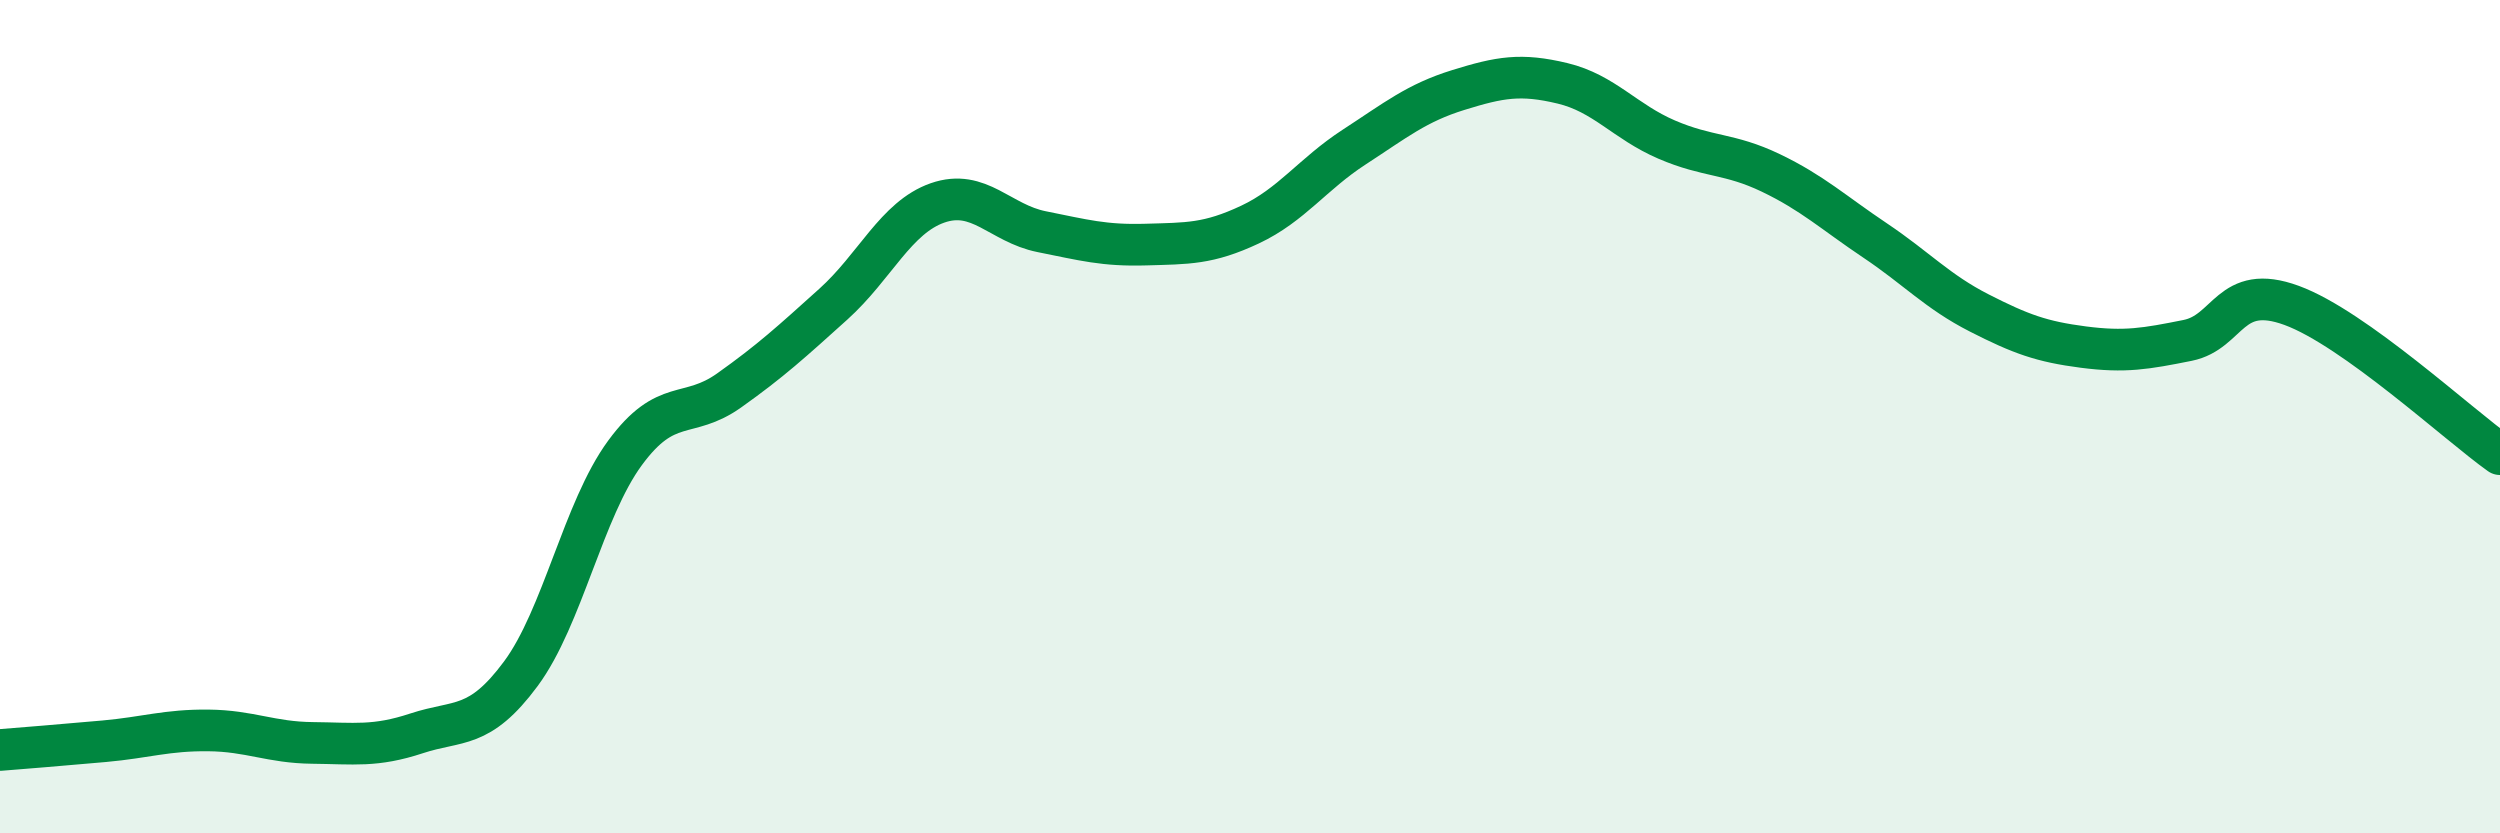
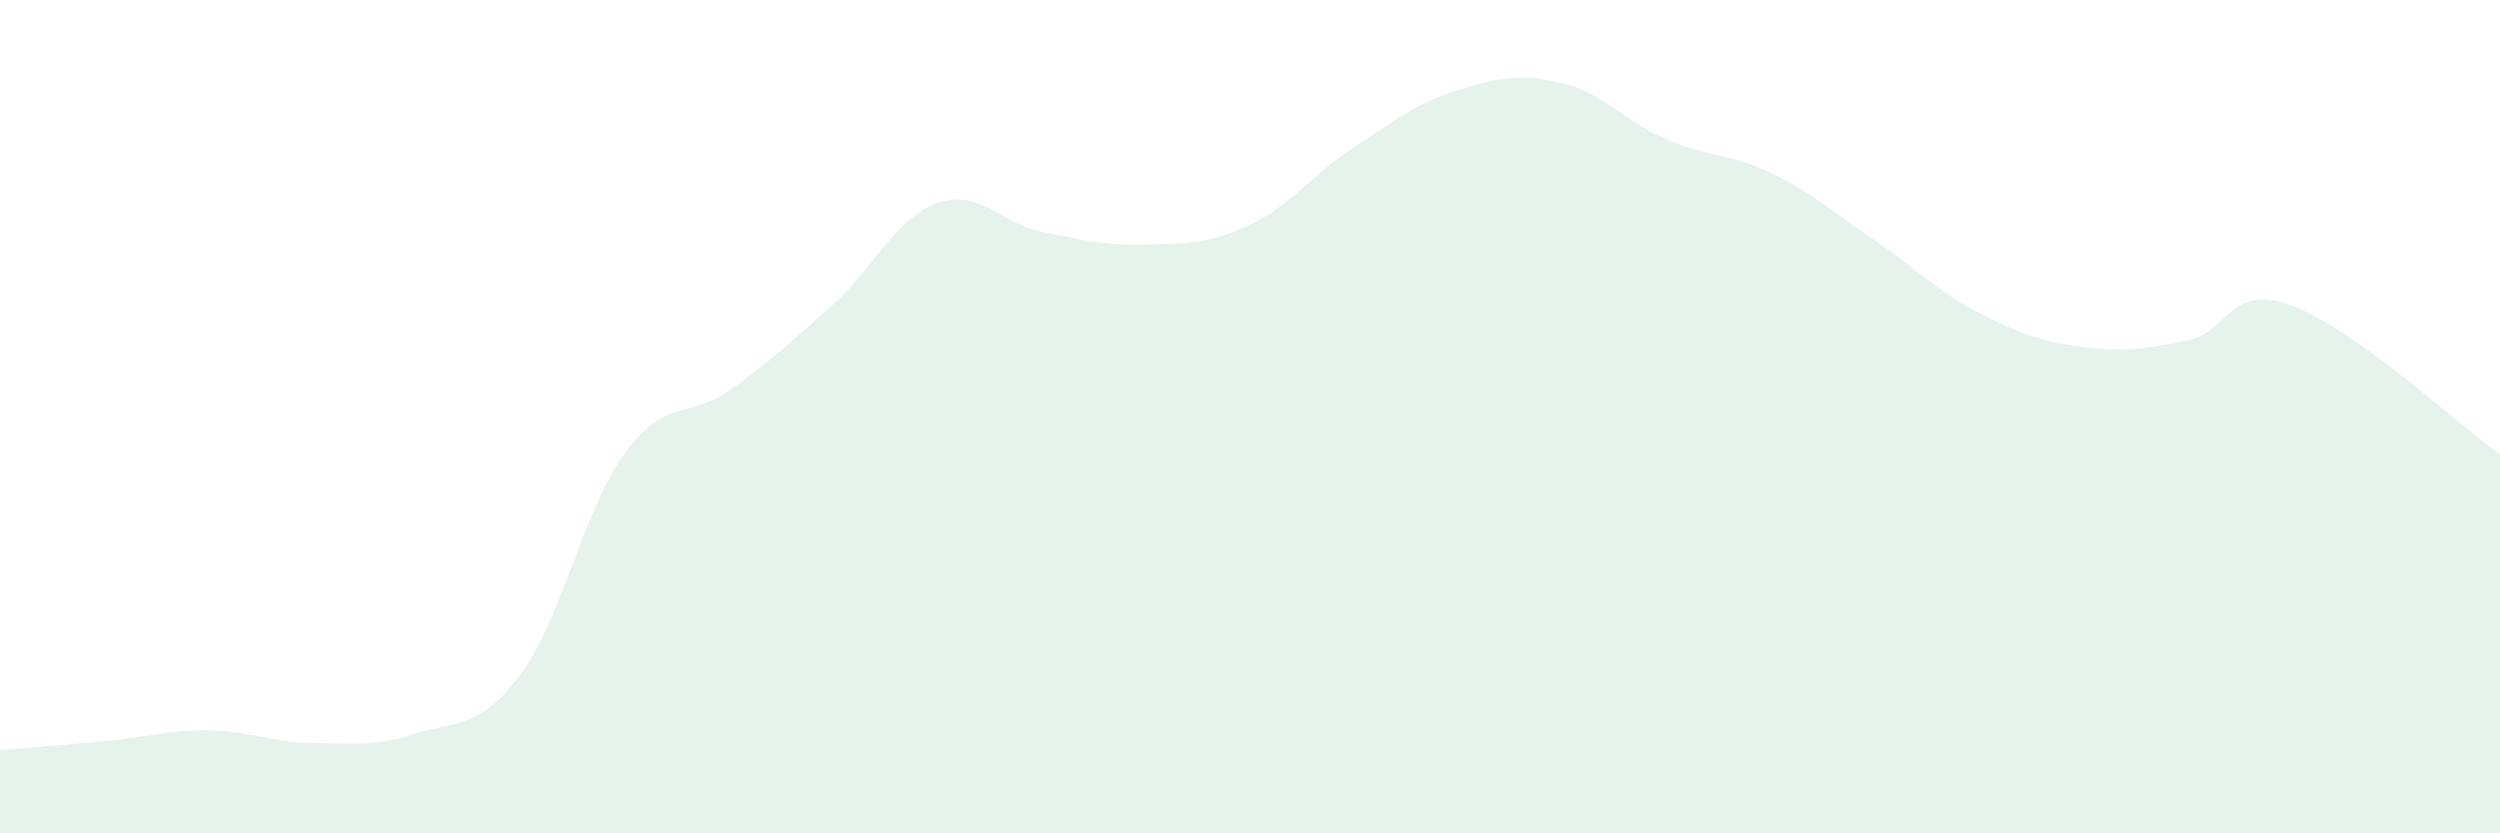
<svg xmlns="http://www.w3.org/2000/svg" width="60" height="20" viewBox="0 0 60 20">
  <path d="M 0,18 C 0.5,17.96 1.5,17.88 2.5,17.79 C 3.5,17.7 4,17.52 5,17.53 C 6,17.54 6.5,17.82 7.5,17.83 C 8.5,17.84 9,17.93 10,17.6 C 11,17.27 11.5,17.52 12.5,16.17 C 13.5,14.82 14,12.23 15,10.87 C 16,9.51 16.5,10.08 17.5,9.37 C 18.5,8.66 19,8.2 20,7.3 C 21,6.4 21.5,5.22 22.5,4.87 C 23.5,4.52 24,5.36 25,5.56 C 26,5.76 26.5,5.9 27.5,5.87 C 28.5,5.84 29,5.86 30,5.39 C 31,4.92 31.5,4.18 32.5,3.53 C 33.5,2.88 34,2.47 35,2.16 C 36,1.85 36.5,1.76 37.5,2 C 38.5,2.24 39,2.92 40,3.35 C 41,3.78 41.5,3.67 42.5,4.15 C 43.5,4.63 44,5.1 45,5.77 C 46,6.44 46.5,7 47.5,7.51 C 48.5,8.02 49,8.2 50,8.33 C 51,8.46 51.5,8.37 52.5,8.17 C 53.5,7.97 53.5,6.78 55,7.33 C 56.5,7.88 59,10.19 60,10.9L60 20L0 20Z" fill="#008740" opacity="0.1" stroke-linecap="round" stroke-linejoin="round" />
-   <path d="M 0,18 C 0.5,17.96 1.5,17.88 2.5,17.79 C 3.5,17.7 4,17.52 5,17.53 C 6,17.54 6.5,17.82 7.5,17.83 C 8.5,17.84 9,17.93 10,17.6 C 11,17.27 11.5,17.52 12.5,16.17 C 13.5,14.82 14,12.23 15,10.87 C 16,9.51 16.5,10.08 17.5,9.37 C 18.5,8.66 19,8.2 20,7.3 C 21,6.4 21.5,5.22 22.5,4.87 C 23.5,4.52 24,5.36 25,5.56 C 26,5.76 26.5,5.9 27.5,5.87 C 28.5,5.84 29,5.86 30,5.39 C 31,4.92 31.5,4.18 32.5,3.53 C 33.5,2.88 34,2.47 35,2.16 C 36,1.85 36.5,1.76 37.5,2 C 38.5,2.24 39,2.92 40,3.35 C 41,3.78 41.5,3.67 42.5,4.15 C 43.5,4.63 44,5.1 45,5.77 C 46,6.44 46.5,7 47.5,7.51 C 48.5,8.02 49,8.2 50,8.33 C 51,8.46 51.5,8.37 52.5,8.17 C 53.5,7.97 53.5,6.78 55,7.33 C 56.5,7.88 59,10.19 60,10.9" stroke="#008740" stroke-width="1" fill="none" stroke-linecap="round" stroke-linejoin="round" />
</svg>